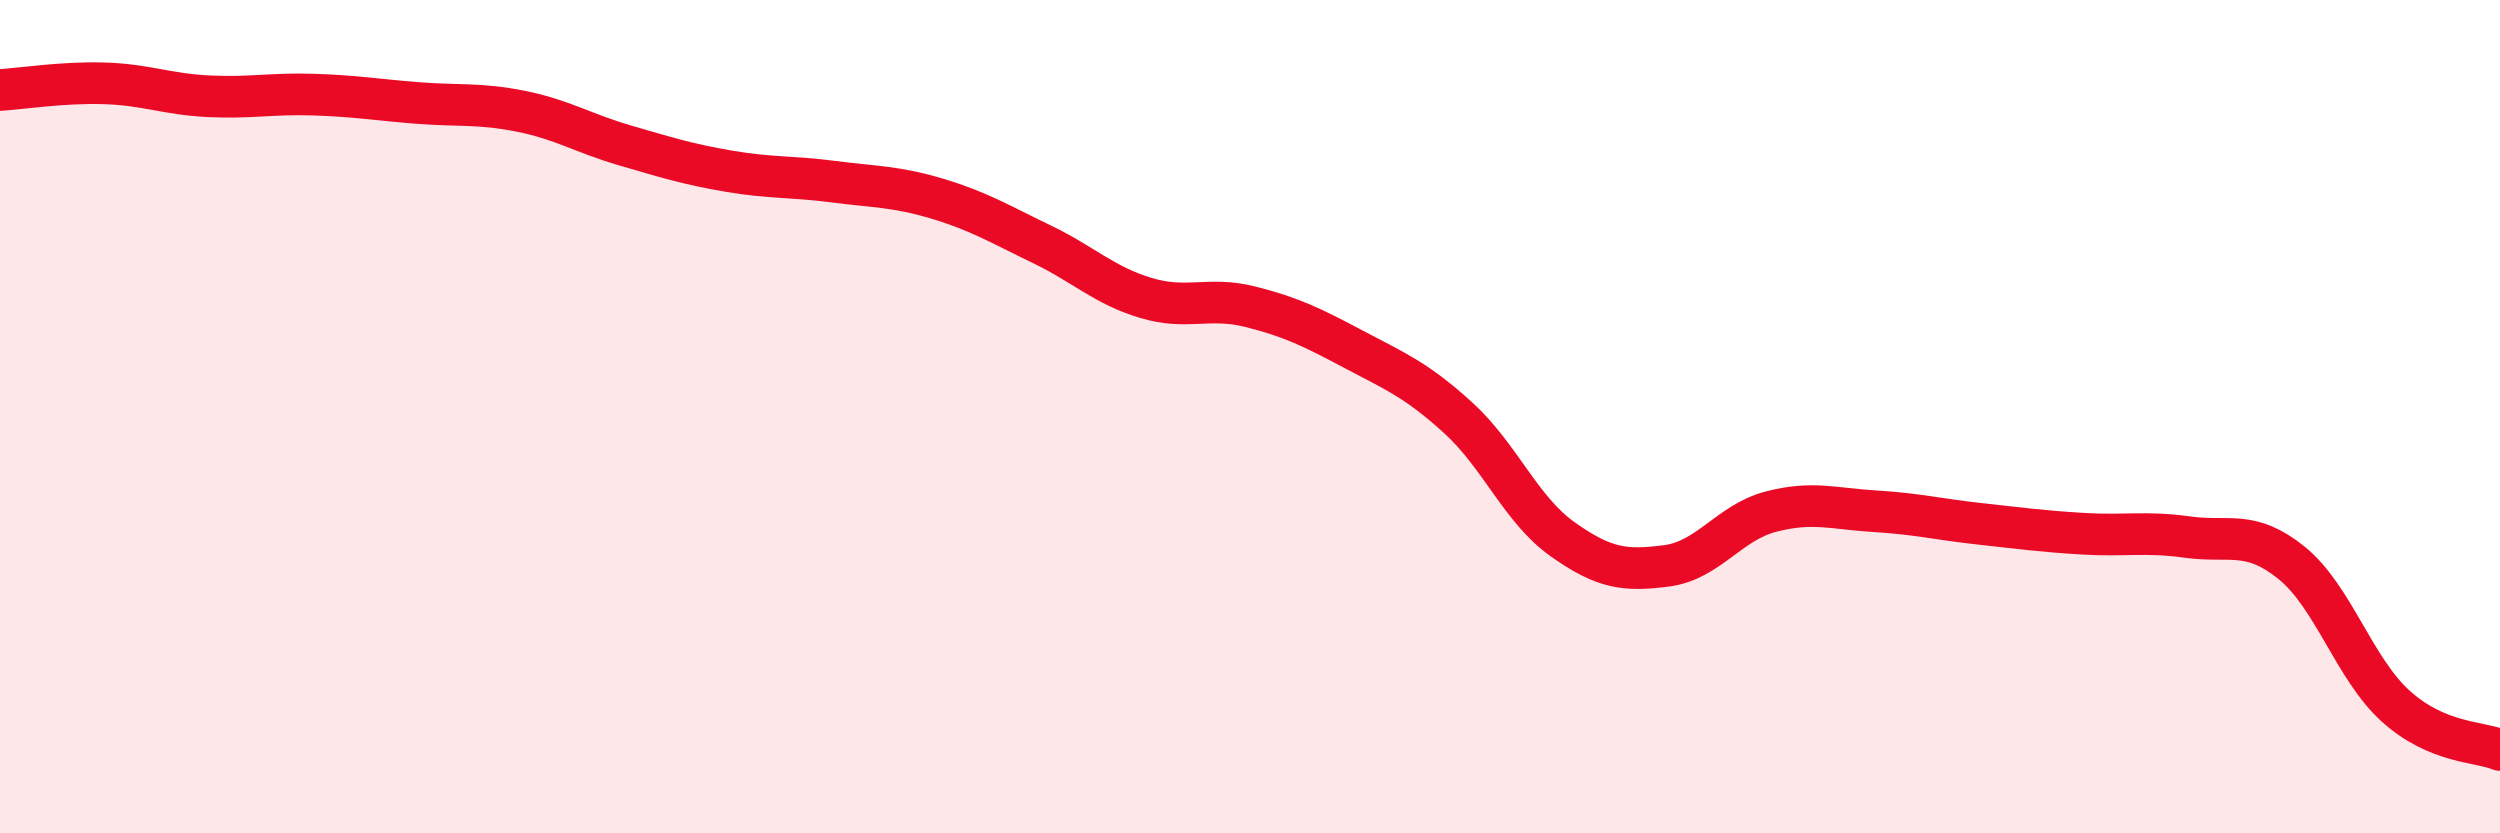
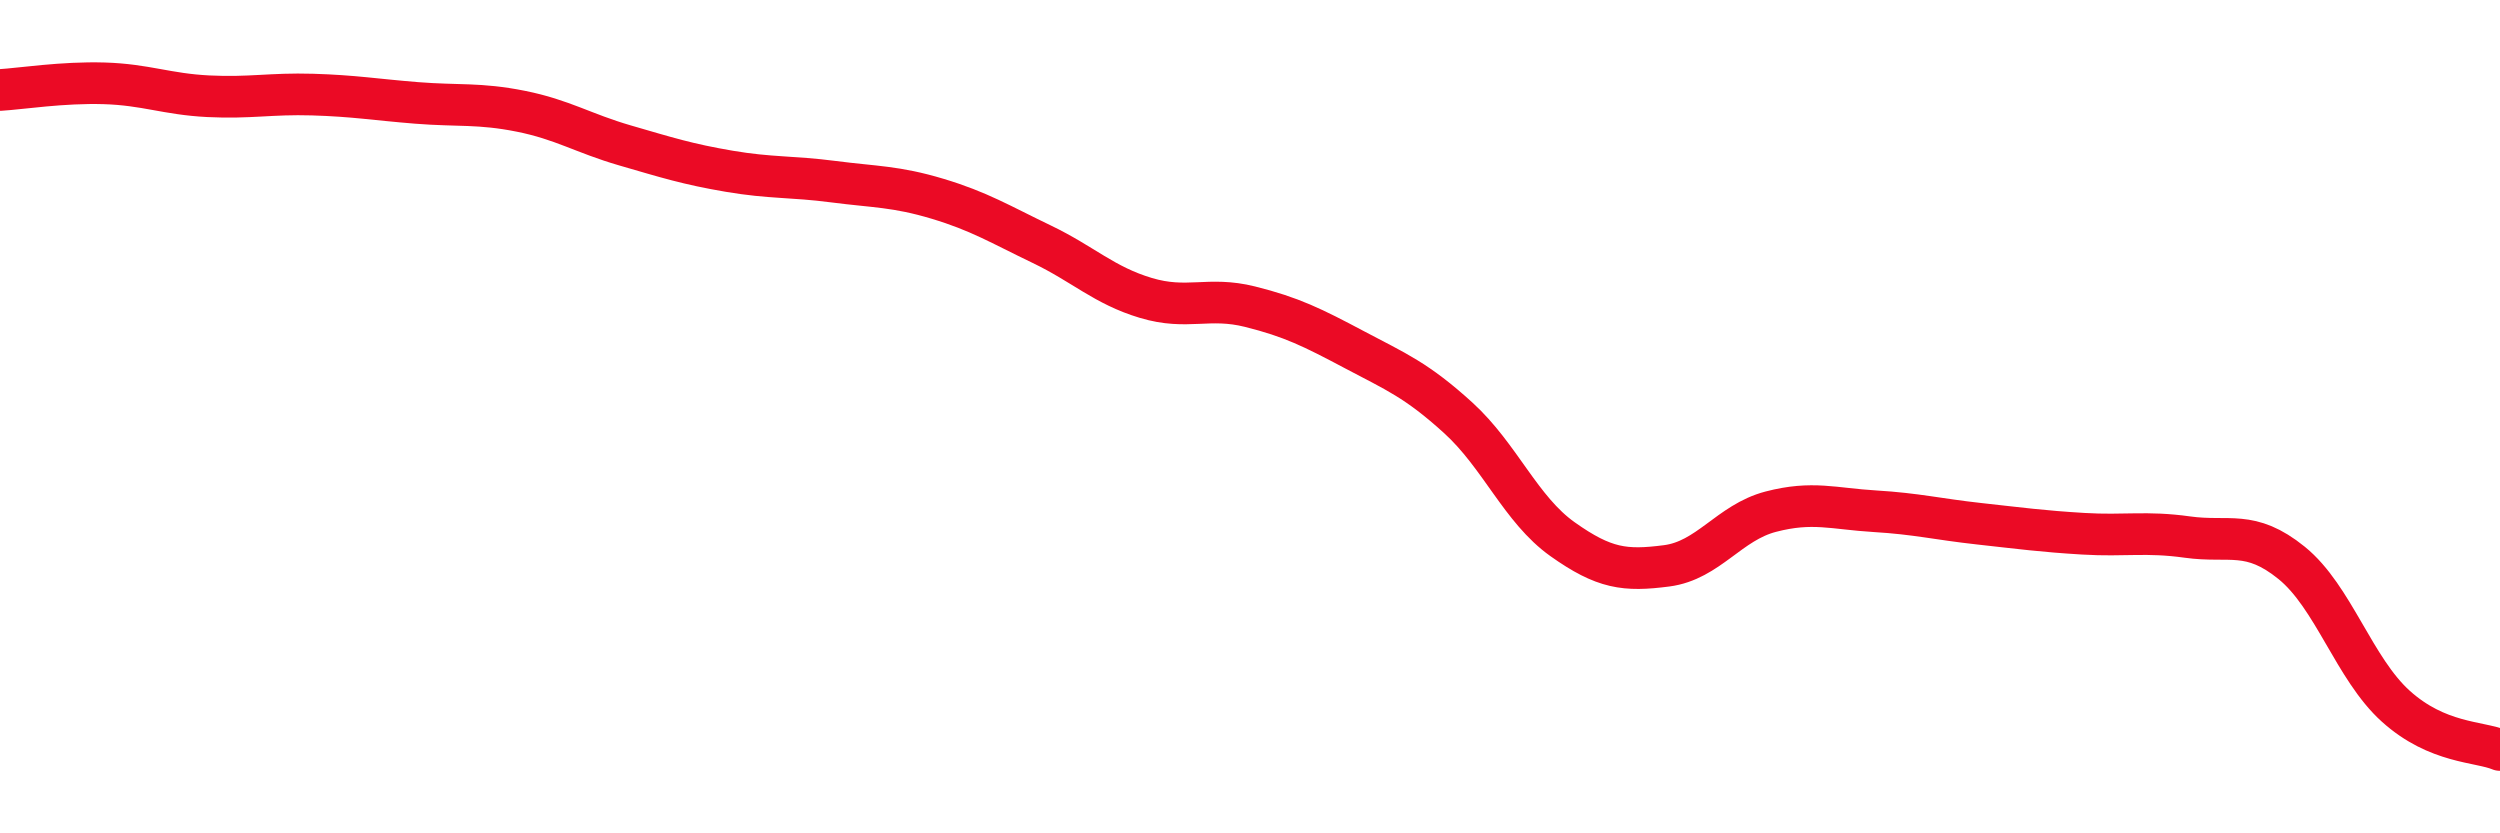
<svg xmlns="http://www.w3.org/2000/svg" width="60" height="20" viewBox="0 0 60 20">
-   <path d="M 0,2.16 C 0.5,2.13 1.5,1.97 2.5,2 C 3.5,2.03 4,2.26 5,2.31 C 6,2.36 6.5,2.24 7.5,2.27 C 8.5,2.3 9,2.39 10,2.47 C 11,2.55 11.5,2.47 12.5,2.67 C 13.5,2.87 14,3.2 15,3.49 C 16,3.78 16.5,3.94 17.5,4.11 C 18.5,4.28 19,4.23 20,4.36 C 21,4.49 21.5,4.47 22.5,4.77 C 23.5,5.07 24,5.38 25,5.86 C 26,6.34 26.5,6.85 27.5,7.15 C 28.5,7.45 29,7.11 30,7.36 C 31,7.61 31.5,7.86 32.5,8.39 C 33.5,8.92 34,9.12 35,10.03 C 36,10.94 36.5,12.23 37.5,12.94 C 38.5,13.65 39,13.71 40,13.58 C 41,13.45 41.5,12.54 42.5,12.28 C 43.5,12.02 44,12.21 45,12.27 C 46,12.33 46.5,12.46 47.5,12.57 C 48.5,12.68 49,12.75 50,12.81 C 51,12.87 51.5,12.75 52.5,12.89 C 53.5,13.03 54,12.7 55,13.51 C 56,14.32 56.5,16.05 57.5,16.95 C 58.5,17.85 59.5,17.79 60,18L60 20L0 20Z" fill="#EB0A25" opacity="0.1" stroke-linecap="round" stroke-linejoin="round" />
  <path d="M 0,2.16 C 0.5,2.13 1.5,1.97 2.5,2 C 3.5,2.03 4,2.26 5,2.31 C 6,2.36 6.5,2.24 7.5,2.27 C 8.5,2.3 9,2.39 10,2.47 C 11,2.55 11.5,2.47 12.5,2.67 C 13.5,2.87 14,3.2 15,3.49 C 16,3.78 16.5,3.94 17.5,4.11 C 18.5,4.28 19,4.23 20,4.36 C 21,4.49 21.5,4.47 22.5,4.77 C 23.5,5.07 24,5.38 25,5.86 C 26,6.34 26.5,6.85 27.5,7.15 C 28.5,7.45 29,7.11 30,7.36 C 31,7.61 31.5,7.86 32.5,8.39 C 33.5,8.92 34,9.12 35,10.03 C 36,10.94 36.5,12.23 37.5,12.94 C 38.5,13.65 39,13.71 40,13.58 C 41,13.45 41.5,12.54 42.5,12.28 C 43.5,12.02 44,12.21 45,12.27 C 46,12.33 46.5,12.46 47.5,12.57 C 48.5,12.68 49,12.75 50,12.81 C 51,12.87 51.5,12.75 52.5,12.89 C 53.5,13.03 54,12.7 55,13.51 C 56,14.32 56.5,16.05 57.5,16.95 C 58.5,17.85 59.5,17.79 60,18" stroke="#EB0A25" stroke-width="1" fill="none" stroke-linecap="round" stroke-linejoin="round" />
</svg>